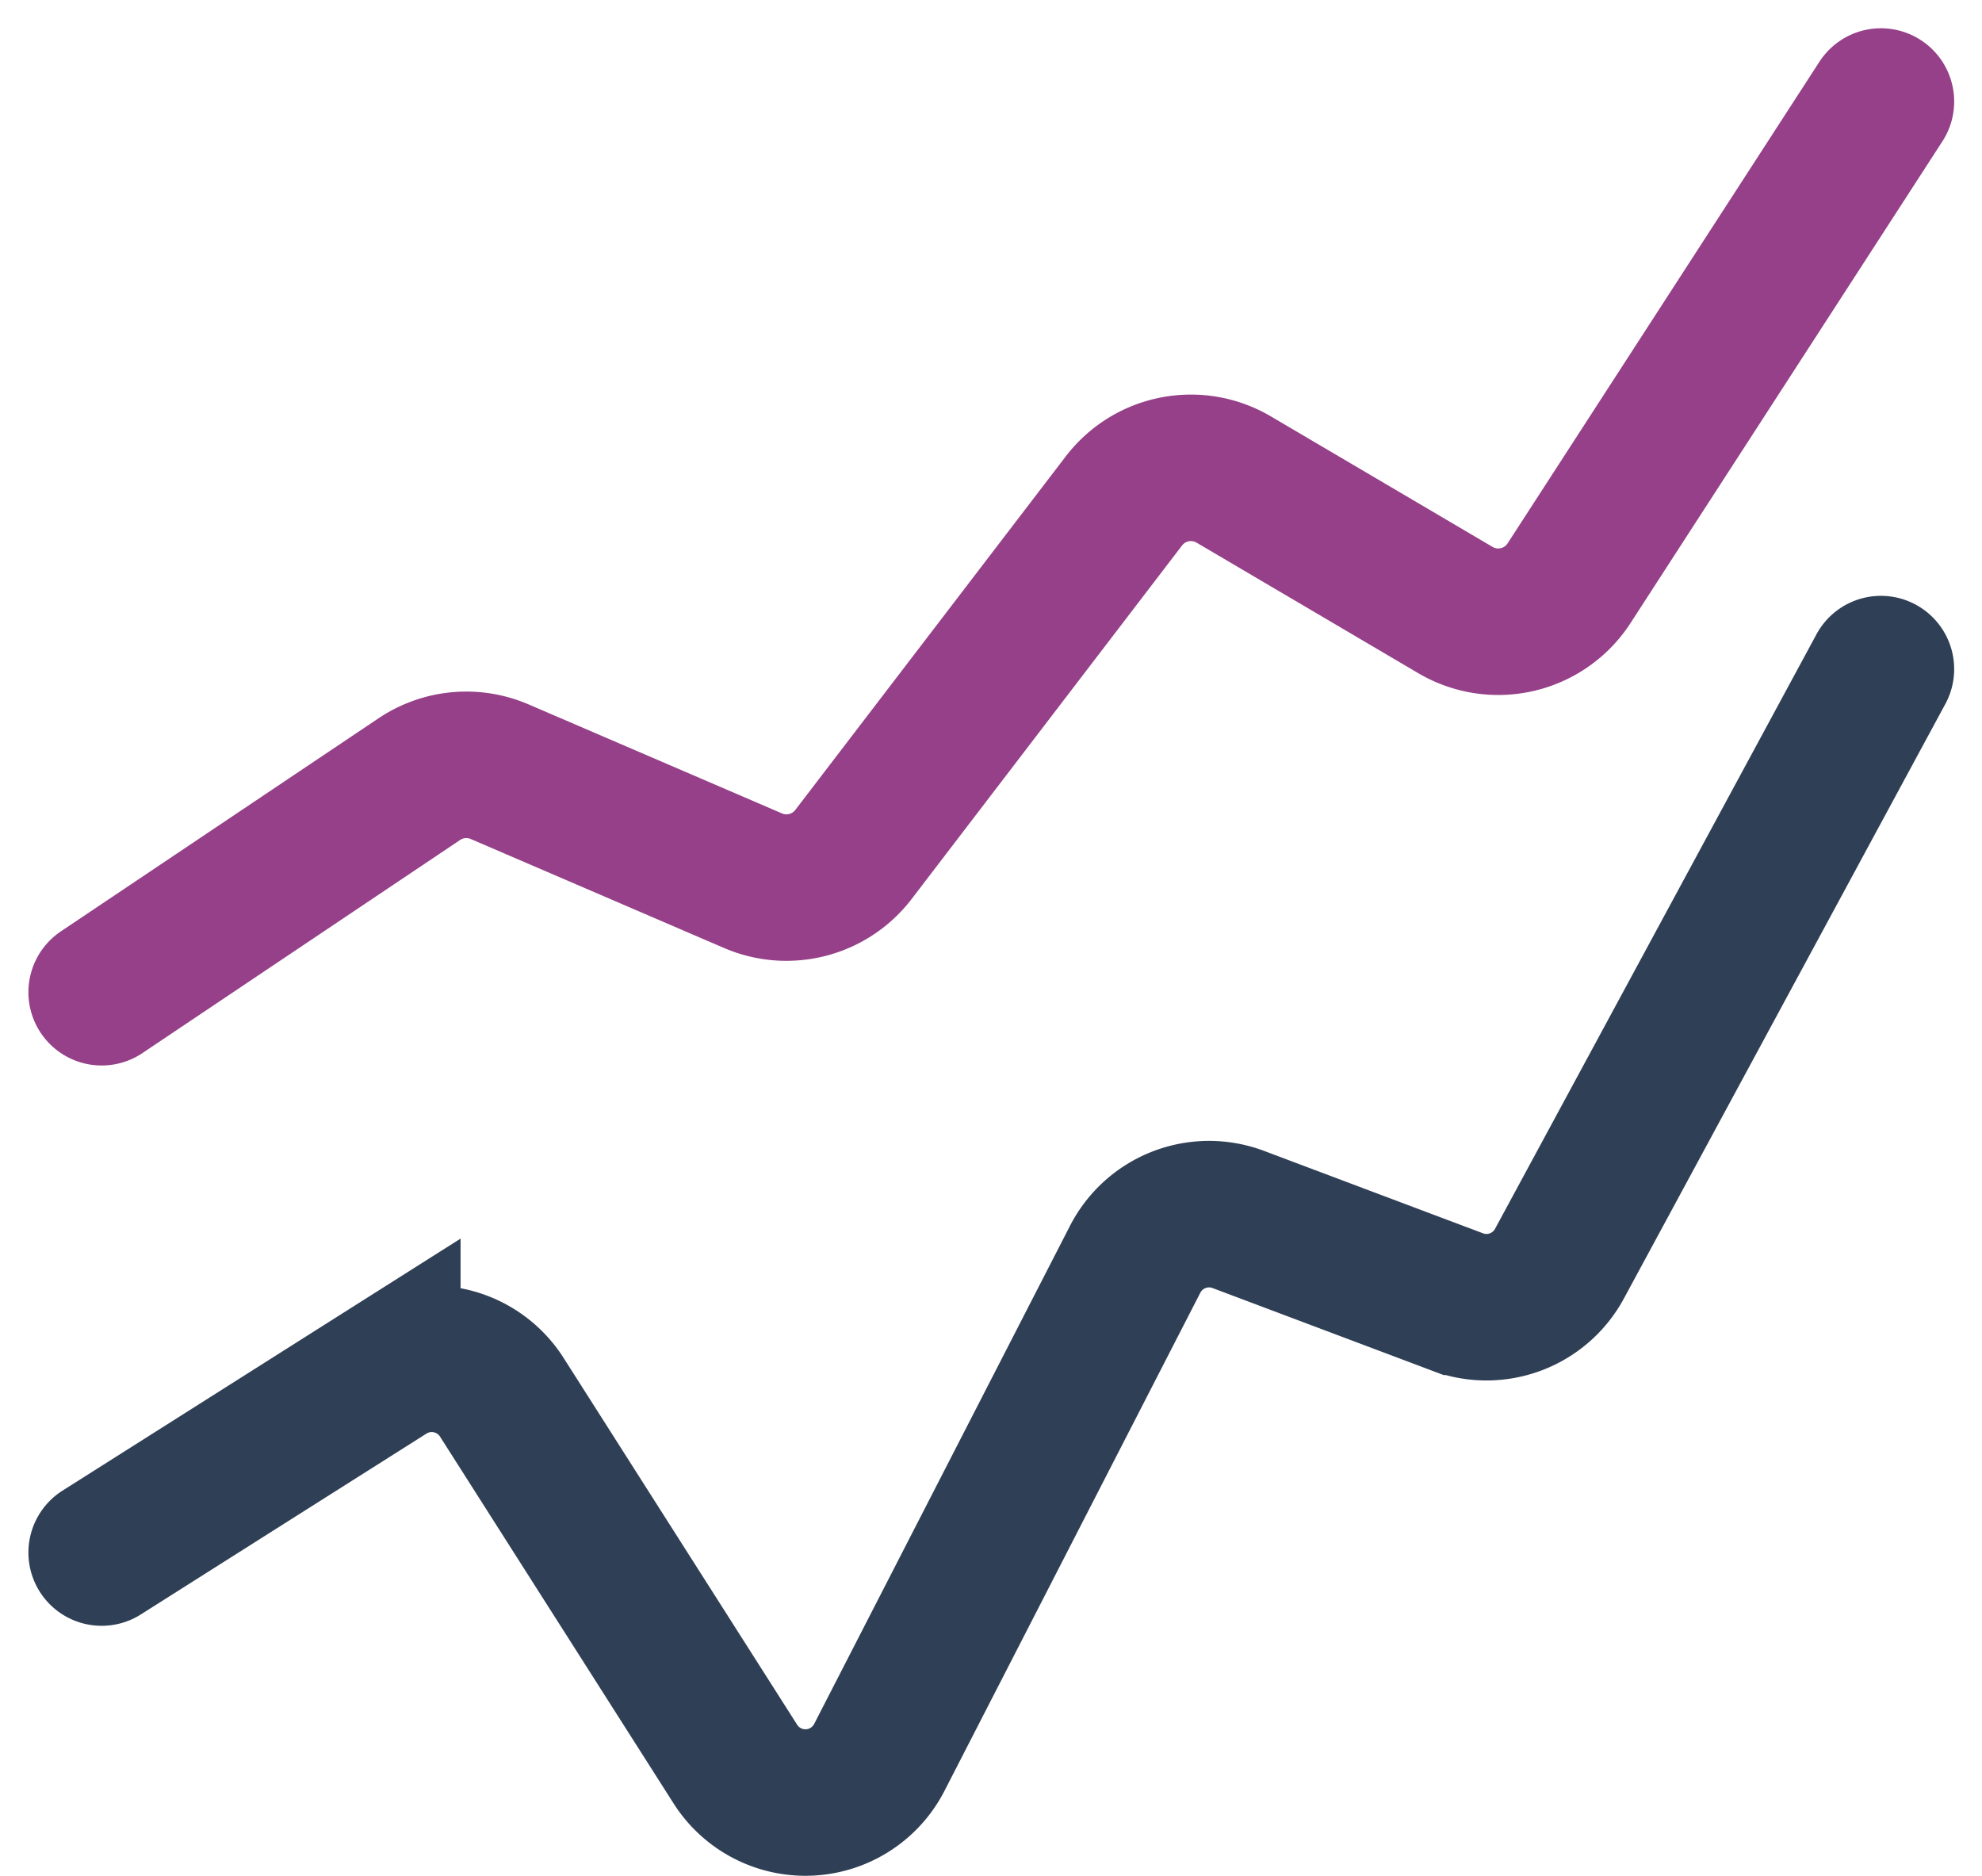
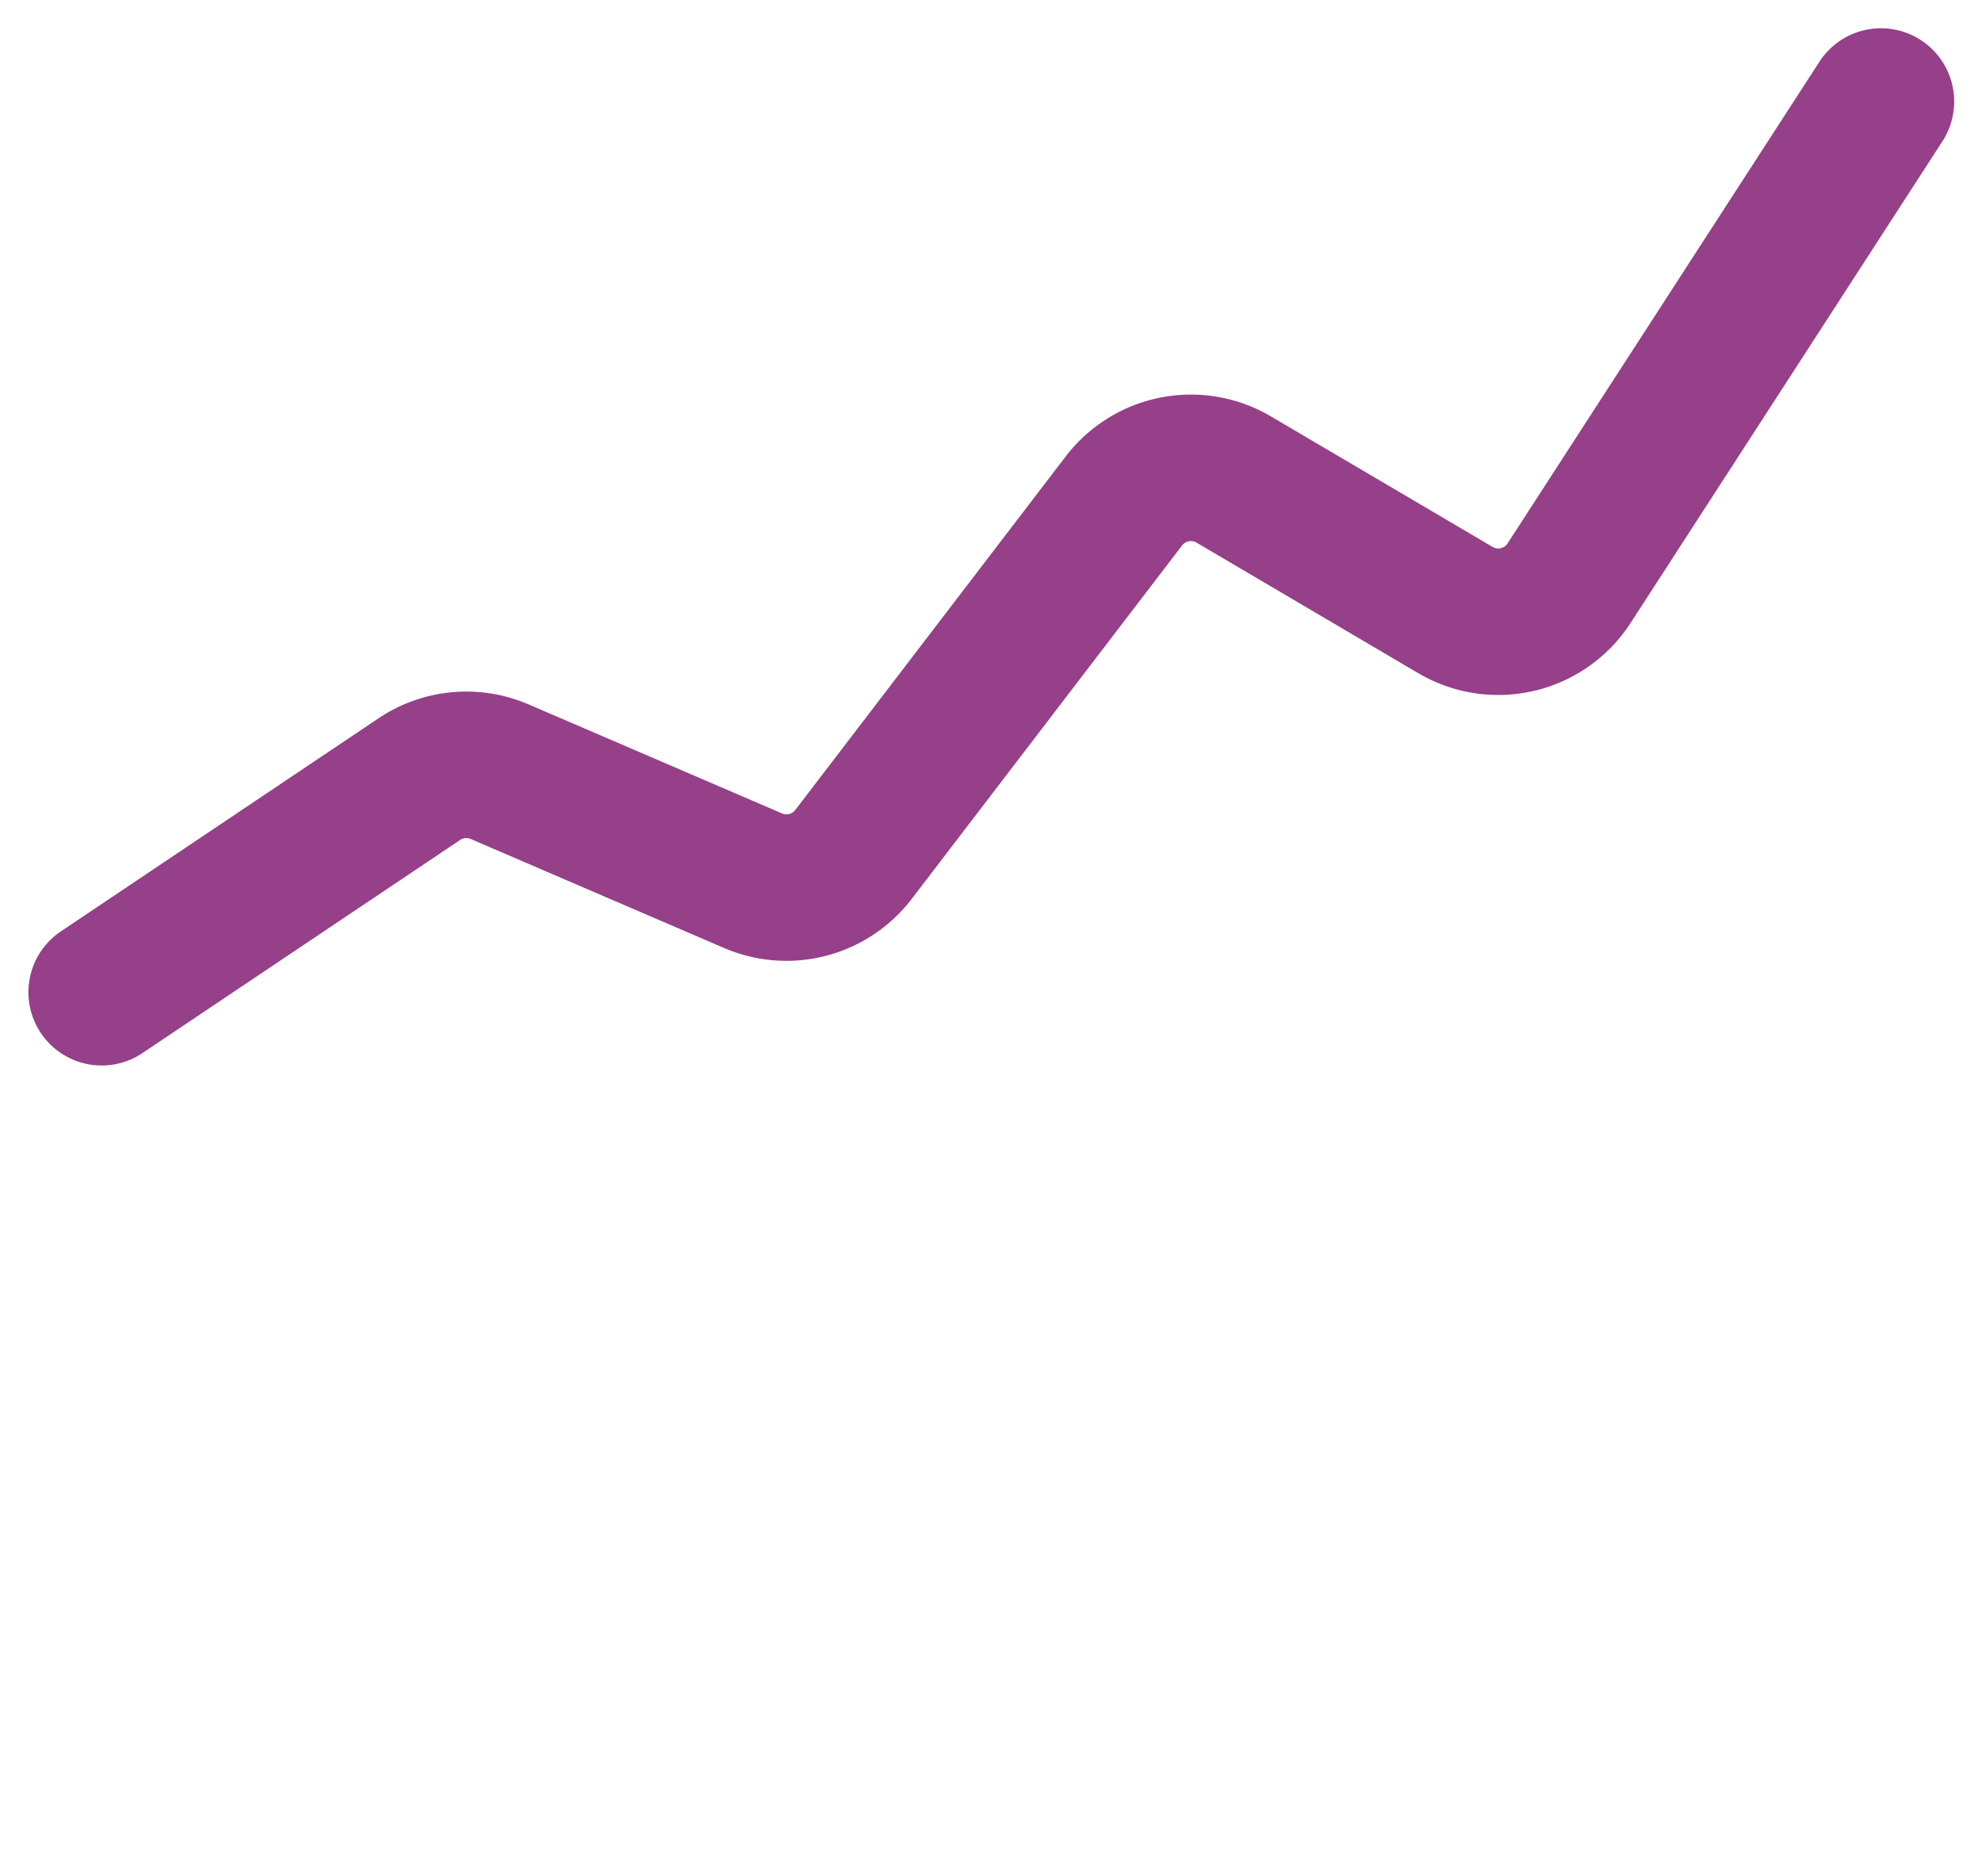
<svg xmlns="http://www.w3.org/2000/svg" width="27.06" height="25.608" viewBox="0 0 27.06 25.608">
  <g id="Group_6032" data-name="Group 6032" transform="translate(71.474 -287.337)">
    <path id="Path_12602" data-name="Path 12602" d="M-70.086,302.882l4.337-2.909a1.152,1.152,0,0,1,1.1-.1l3.457,1.487a1.153,1.153,0,0,0,1.37-.358l3.692-4.826a1.152,1.152,0,0,1,1.5-.293l3.027,1.782a1.152,1.152,0,0,0,1.551-.366l4.258-6.576" transform="translate(0 -2)" fill="none" stroke="#954088" stroke-linecap="round" stroke-miterlimit="10" stroke-width="2" />
-     <path id="Path_12603" data-name="Path 12603" d="M-70.086,310.693l3.9-2.469a1.134,1.134,0,0,1,1.563.349l3.189,5.008a1.134,1.134,0,0,0,1.965-.091l3.493-6.8a1.134,1.134,0,0,1,1.408-.544l2.986,1.124a1.133,1.133,0,0,0,1.4-.522l4.388-8.115" transform="translate(0 -2.162)" fill="none" stroke="#2f3f55" stroke-linecap="round" stroke-miterlimit="10" stroke-width="2" />
  </g>
</svg>